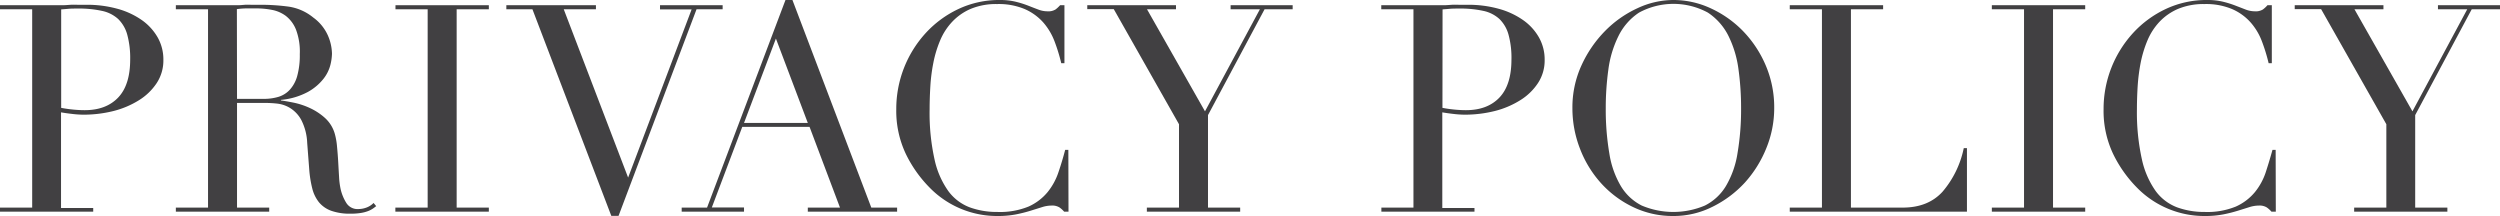
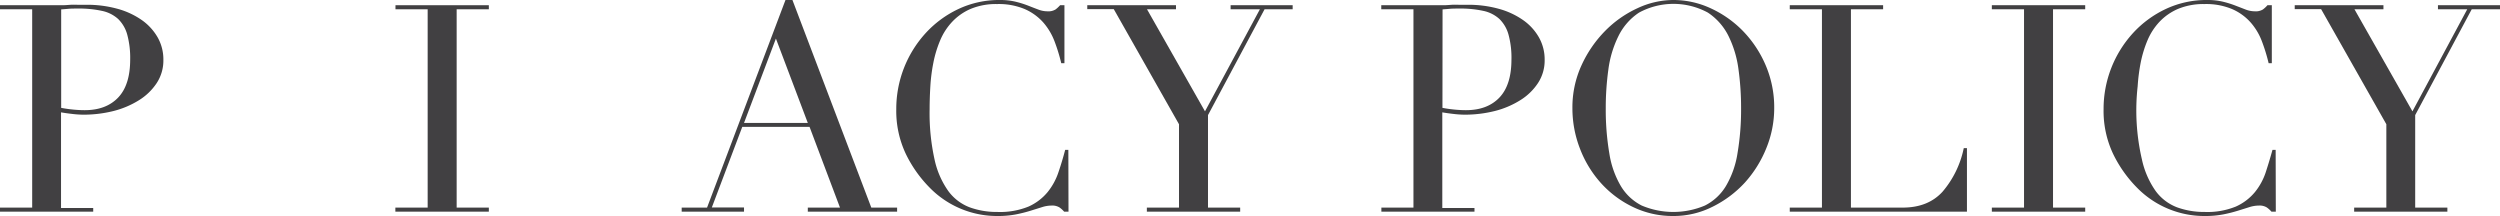
<svg xmlns="http://www.w3.org/2000/svg" viewBox="0 0 689.8 59.6">
  <defs>
    <style>.cls-1{fill:#414042;}</style>
  </defs>
  <title>アセット 2</title>
  <g id="レイヤー_2" data-name="レイヤー 2">
    <g id="Design">
      <path class="cls-1" d="M0,57.28H8.88V2.56H0V1.44H15c.75,0,1.49,0,2.24,0s1.49-.07,2.24-.12,1.48,0,2.2,0,1.45,0,2.2,0a31.4,31.4,0,0,1,8.44,1.08,21.65,21.65,0,0,1,6.72,3.08,14.89,14.89,0,0,1,4.44,4.8,12.34,12.34,0,0,1,1.6,6.24,11.37,11.37,0,0,1-1.84,6.4,15.85,15.85,0,0,1-4.88,4.72,24.69,24.69,0,0,1-7.08,3,33.88,33.88,0,0,1-8.44,1,27.3,27.3,0,0,1-2.88-.2c-1.17-.13-2.21-.28-3.12-.44v26.4h8.88V58.4H0ZM16.88,29.76q1.61.31,3.36.48c1.17.11,2.21.16,3.12.16q5.92,0,9.24-3.48T35.92,16.4a24.61,24.61,0,0,0-.8-6.8A9.57,9.57,0,0,0,32.6,5.24,9.5,9.5,0,0,0,28.12,3a29.38,29.38,0,0,0-6.6-.64c-1,0-1.93,0-2.76.08s-1.45.11-1.88.16Z" />
-       <path class="cls-1" d="M48.52,57.28H57.4V2.56H48.52V1.44h15.2c.64,0,1.28,0,1.92,0s1.28-.07,1.92-.12,1.28,0,1.92,0,1.28,0,1.92,0a58.31,58.31,0,0,1,8.32.52,13.94,13.94,0,0,1,6.72,3,12.28,12.28,0,0,1,4,4.88,13.13,13.13,0,0,1,1.16,5.12,14.28,14.28,0,0,1-.44,3.08,10.32,10.32,0,0,1-1.92,3.84,14.26,14.26,0,0,1-4.28,3.6,19.39,19.39,0,0,1-7.44,2.2v.16q1.27.16,3.48.6a20.43,20.43,0,0,1,4.48,1.48,16.4,16.4,0,0,1,4.2,2.76,9.36,9.36,0,0,1,2.72,4.44A19,19,0,0,1,93,40.52c.13,1.36.24,2.76.32,4.2s.16,2.83.24,4.16A20.74,20.74,0,0,0,94,52.24,12.42,12.42,0,0,0,95.56,56a3.64,3.64,0,0,0,3.36,1.68,6.36,6.36,0,0,0,2.16-.4,5.35,5.35,0,0,0,2-1.28l.72.88c-.27.21-.57.44-.92.68a6.72,6.72,0,0,1-1.32.68,9.84,9.84,0,0,1-2,.52,17.4,17.4,0,0,1-2.84.2,15.29,15.29,0,0,1-5.32-.8A7.87,7.87,0,0,1,88,55.8,10,10,0,0,1,86.16,52a30.47,30.47,0,0,1-.84-5.32l-.56-7.28a15.13,15.13,0,0,0-1.6-6.24,8.76,8.76,0,0,0-3-3.28A8.63,8.63,0,0,0,76.6,28.6a31,31,0,0,0-3.2-.2h-8V57.28h8.88V58.4H48.52Zm16.88-30h7.36a14.12,14.12,0,0,0,4.08-.56,7.1,7.1,0,0,0,3.16-2A9.35,9.35,0,0,0,82,21a21.58,21.58,0,0,0,.72-6.08A17.23,17.23,0,0,0,81.68,8.2a9,9,0,0,0-2.8-3.8A9.33,9.33,0,0,0,75,2.72a22.28,22.28,0,0,0-4.2-.4c-1,0-1.93,0-2.92,0a20.45,20.45,0,0,0-2.52.2Z" />
      <path class="cls-1" d="M109.09,57.28H118V2.56h-8.88V1.44h25.76V2.56H126V57.28h8.88V58.4H109.09Z" />
-       <path class="cls-1" d="M139.71,1.44h24.72V2.56h-8.88L173.31,49l17.52-46.4h-8.72V1.44h17.28V2.56h-7.2l-21.52,57h-2l-21.76-57h-7.2Z" />
      <path class="cls-1" d="M188.09,57.28h7L216.73,0h1.92l21.76,57.28h7.12V58.4H222.89V57.28h8.88L223.37,35H204.81l-8.4,22.24h8.88V58.4h-17.2Zm26-46.64-8.8,23.28h17.6Z" />
      <path class="cls-1" d="M294.82,58.4h-1.2a7.49,7.49,0,0,0-1.28-1.16,3.84,3.84,0,0,0-2.24-.52,8.8,8.8,0,0,0-2.6.44l-3.2,1a39.13,39.13,0,0,1-4,1,26.07,26.07,0,0,1-5,.44,26,26,0,0,1-18.8-7.84,34.71,34.71,0,0,1-6.56-9.28,27.73,27.73,0,0,1-2.64-12.4,31,31,0,0,1,8.16-21,28.93,28.93,0,0,1,9-6.6A26.36,26.36,0,0,1,275.86,0a18.24,18.24,0,0,1,4.4.48,27.53,27.53,0,0,1,3.44,1.08c1,.4,1.95.76,2.8,1.08a7,7,0,0,0,2.48.48,3.79,3.79,0,0,0,2.28-.52,8.52,8.52,0,0,0,1.24-1.16h1.2v16h-.88a47.67,47.67,0,0,0-1.84-6,17.15,17.15,0,0,0-3.12-5.24,14.73,14.73,0,0,0-5.08-3.68,18.49,18.49,0,0,0-7.64-1.4,18.21,18.21,0,0,0-7.28,1.32A15.31,15.31,0,0,0,262.74,6a17.11,17.11,0,0,0-3.32,5.12,31.23,31.23,0,0,0-1.88,6.16,48,48,0,0,0-.84,6.56c-.13,2.21-.2,4.31-.2,6.28A59.33,59.33,0,0,0,257.86,44a23.63,23.63,0,0,0,3.8,8.72,13.1,13.1,0,0,0,5.88,4.48,21.72,21.72,0,0,0,7.6,1.28A20.81,20.81,0,0,0,283.78,57a14.52,14.52,0,0,0,5.28-4,17.49,17.49,0,0,0,3-5.52c.69-2,1.31-4.09,1.84-6.12h.88Z" />
      <path class="cls-1" d="M316.44,57.28h8.87v-23l-18-31.76H300V1.44h24.48V2.56h-8l16,28.16L347.63,2.56h-8.08V1.44h17.12V2.56h-7.75l-15.61,29.2V57.28h8.88V58.4H316.44Z" />
      <path class="cls-1" d="M381.15,57.28H390V2.56h-8.88V1.44h15c.75,0,1.5,0,2.24,0s1.5-.07,2.24-.12,1.48,0,2.2,0,1.46,0,2.2,0a31.35,31.35,0,0,1,8.44,1.08,21.65,21.65,0,0,1,6.72,3.08,14.67,14.67,0,0,1,4.44,4.8,12.34,12.34,0,0,1,1.6,6.24,11.37,11.37,0,0,1-1.84,6.4,15.74,15.74,0,0,1-4.88,4.72,24.45,24.45,0,0,1-7.08,3,33.82,33.82,0,0,1-8.44,1,27.64,27.64,0,0,1-2.88-.2c-1.17-.13-2.21-.28-3.12-.44v26.4h8.88V58.4H381.15ZM398,29.76q1.61.31,3.36.48c1.18.11,2.22.16,3.12.16q5.92,0,9.24-3.48t3.32-10.52a24.23,24.23,0,0,0-.8-6.8,9.57,9.57,0,0,0-2.52-4.36A9.45,9.45,0,0,0,409.27,3a29.38,29.38,0,0,0-6.6-.64c-1,0-1.93,0-2.76.08s-1.45.11-1.88.16Z" />
      <path class="cls-1" d="M433.86,29.84A27.82,27.82,0,0,1,436.38,18a33,33,0,0,1,6.48-9.44,30.16,30.16,0,0,1,8.92-6.28A23.54,23.54,0,0,1,461.7,0,24.55,24.55,0,0,1,472,2.28a29.66,29.66,0,0,1,8.92,6.28A31.1,31.1,0,0,1,487.18,18a29.48,29.48,0,0,1,2.36,11.84,29.08,29.08,0,0,1-2.16,11,31.92,31.92,0,0,1-5.92,9.52A30.25,30.25,0,0,1,472.62,57,23.9,23.9,0,0,1,461.7,59.6a25.2,25.2,0,0,1-11.12-2.48,28.37,28.37,0,0,1-8.84-6.6,30.24,30.24,0,0,1-5.8-9.52A30.72,30.72,0,0,1,433.86,29.84Zm9.2,0a72.05,72.05,0,0,0,1,12.56,25.2,25.2,0,0,0,3.2,9A14.16,14.16,0,0,0,453,56.72a22.38,22.38,0,0,0,17.4,0,14.19,14.19,0,0,0,5.8-5.36,25.39,25.39,0,0,0,3.2-9,72.05,72.05,0,0,0,1-12.56,77.23,77.23,0,0,0-.72-10.68,29.22,29.22,0,0,0-2.76-9.2,16.5,16.5,0,0,0-5.68-6.44,19.92,19.92,0,0,0-19,0A16.42,16.42,0,0,0,446.54,10a29.22,29.22,0,0,0-2.76,9.2A77.23,77.23,0,0,0,443.06,29.84Z" />
      <path class="cls-1" d="M493.83,57.28h8.88V2.56h-8.88V1.44h25.76V2.56h-8.88V57.28H525q7,0,11-4.4a26.79,26.79,0,0,0,5.84-12h.88V58.4H493.83Z" />
      <path class="cls-1" d="M549.59,57.28h8.88V2.56h-8.88V1.44h25.76V2.56h-8.88V57.28h8.88V58.4H549.59Z" />
-       <path class="cls-1" d="M627.94,58.4h-1.2a7.49,7.49,0,0,0-1.28-1.16,3.82,3.82,0,0,0-2.24-.52,8.85,8.85,0,0,0-2.6.44l-3.2,1a38.5,38.5,0,0,1-4,1,26,26,0,0,1-5,.44,26,26,0,0,1-18.8-7.84,34.71,34.71,0,0,1-6.56-9.28,27.73,27.73,0,0,1-2.64-12.4,31,31,0,0,1,8.16-21,29,29,0,0,1,9-6.6A26.39,26.39,0,0,1,609,0a18.18,18.18,0,0,1,4.4.48,27.53,27.53,0,0,1,3.44,1.08l2.8,1.08a7.07,7.07,0,0,0,2.48.48,3.79,3.79,0,0,0,2.28-.52,8,8,0,0,0,1.24-1.16h1.2v16h-.88a47.67,47.67,0,0,0-1.84-6A16.76,16.76,0,0,0,621,6.2a14.63,14.63,0,0,0-5.08-3.68,18.49,18.49,0,0,0-7.64-1.4A18.24,18.24,0,0,0,601,2.44,15.41,15.41,0,0,0,595.86,6a17.31,17.31,0,0,0-3.32,5.12,31.91,31.91,0,0,0-1.88,6.16,51.38,51.38,0,0,0-.84,6.56c-.13,2.21-.2,4.31-.2,6.28A59.87,59.87,0,0,0,591,44a23.8,23.8,0,0,0,3.8,8.72,13.1,13.1,0,0,0,5.88,4.48,21.76,21.76,0,0,0,7.6,1.28A20.75,20.75,0,0,0,616.9,57a14.52,14.52,0,0,0,5.28-4,17.29,17.29,0,0,0,3-5.52q1-3.07,1.84-6.12h.88Z" />
+       <path class="cls-1" d="M627.94,58.4h-1.2a7.49,7.49,0,0,0-1.28-1.16,3.82,3.82,0,0,0-2.24-.52,8.85,8.85,0,0,0-2.6.44l-3.2,1a38.5,38.5,0,0,1-4,1,26,26,0,0,1-5,.44,26,26,0,0,1-18.8-7.84,34.71,34.71,0,0,1-6.56-9.28,27.73,27.73,0,0,1-2.64-12.4,31,31,0,0,1,8.16-21,29,29,0,0,1,9-6.6A26.39,26.39,0,0,1,609,0a18.18,18.18,0,0,1,4.4.48,27.53,27.53,0,0,1,3.44,1.08l2.8,1.08a7.07,7.07,0,0,0,2.48.48,3.79,3.79,0,0,0,2.28-.52,8,8,0,0,0,1.24-1.16h1.2v16h-.88a47.67,47.67,0,0,0-1.84-6A16.76,16.76,0,0,0,621,6.2a14.63,14.63,0,0,0-5.08-3.68,18.49,18.49,0,0,0-7.64-1.4A18.24,18.24,0,0,0,601,2.44,15.41,15.41,0,0,0,595.86,6a17.31,17.31,0,0,0-3.32,5.12,31.91,31.91,0,0,0-1.88,6.16,51.38,51.38,0,0,0-.84,6.56A59.87,59.87,0,0,0,591,44a23.8,23.8,0,0,0,3.8,8.72,13.1,13.1,0,0,0,5.88,4.48,21.76,21.76,0,0,0,7.6,1.28A20.75,20.75,0,0,0,616.9,57a14.52,14.52,0,0,0,5.28-4,17.29,17.29,0,0,0,3-5.52q1-3.07,1.84-6.12h.88Z" />
      <path class="cls-1" d="M649.56,57.28h8.88v-23l-18-31.76h-7.28V1.44h24.48V2.56h-8l16,28.16L680.76,2.56h-8.08V1.44H689.8V2.56H682l-15.6,29.2V57.28h8.88V58.4H649.56Z" />
    </g>
  </g>
</svg>